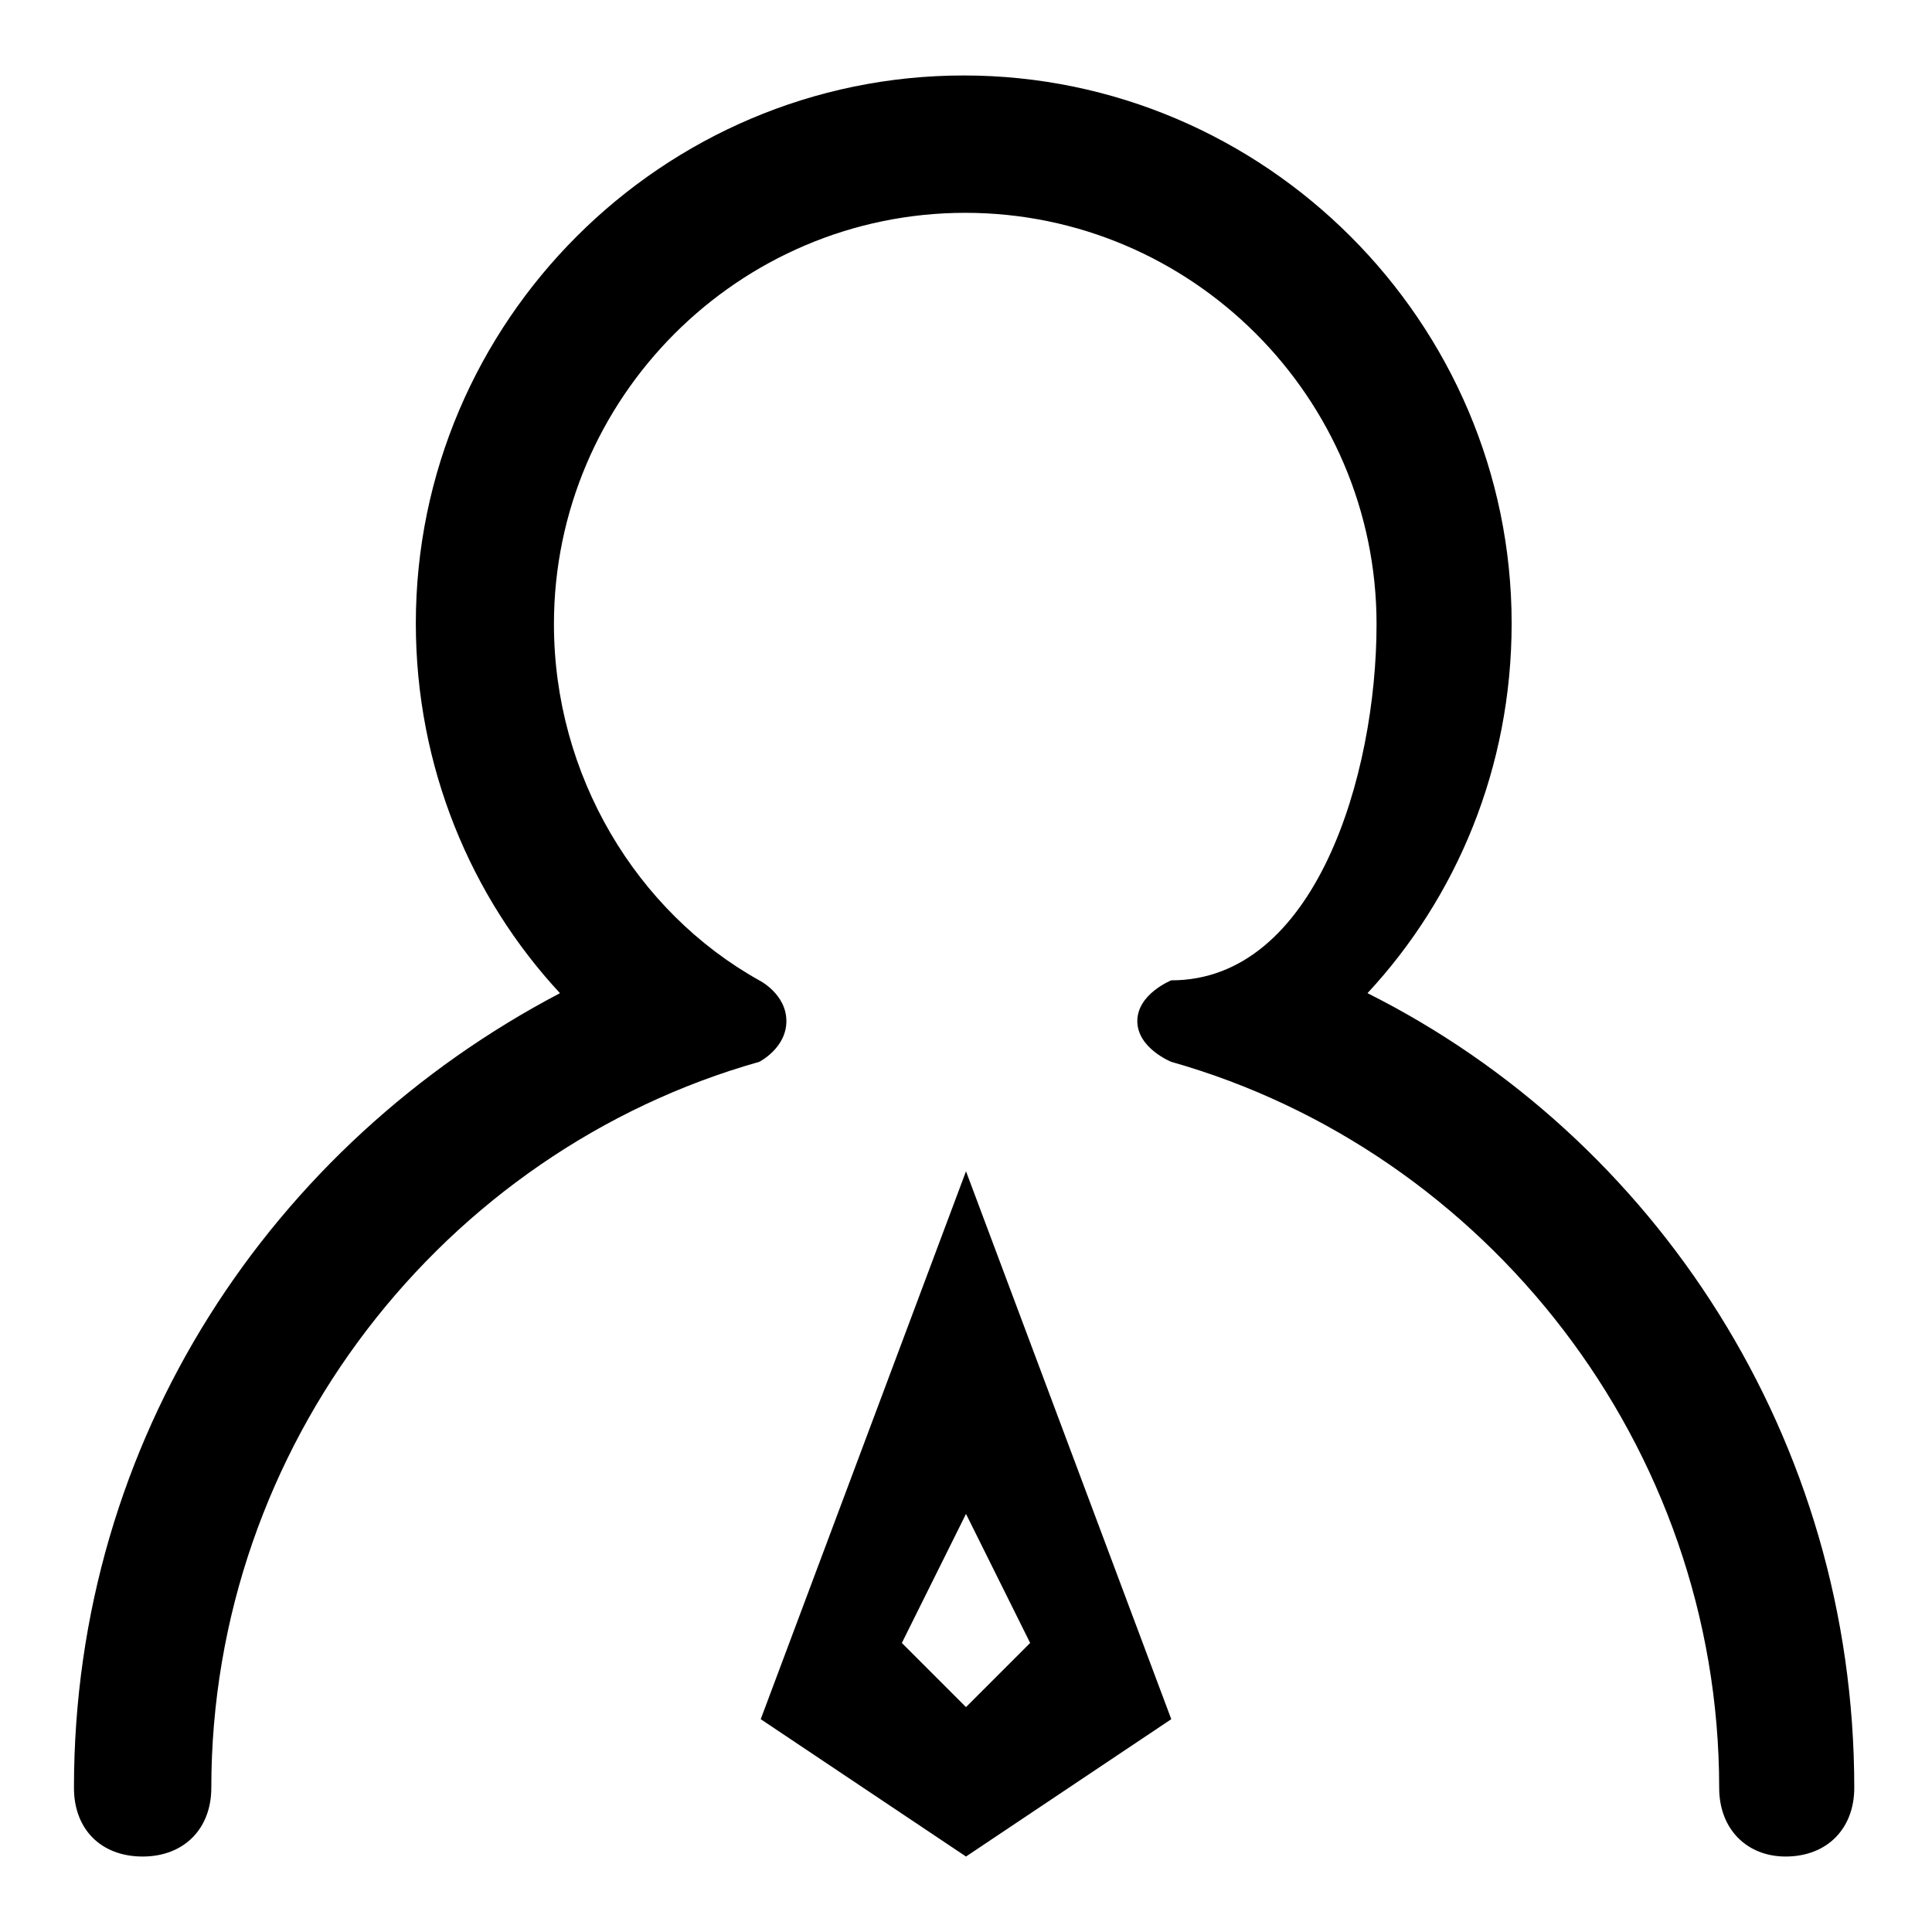
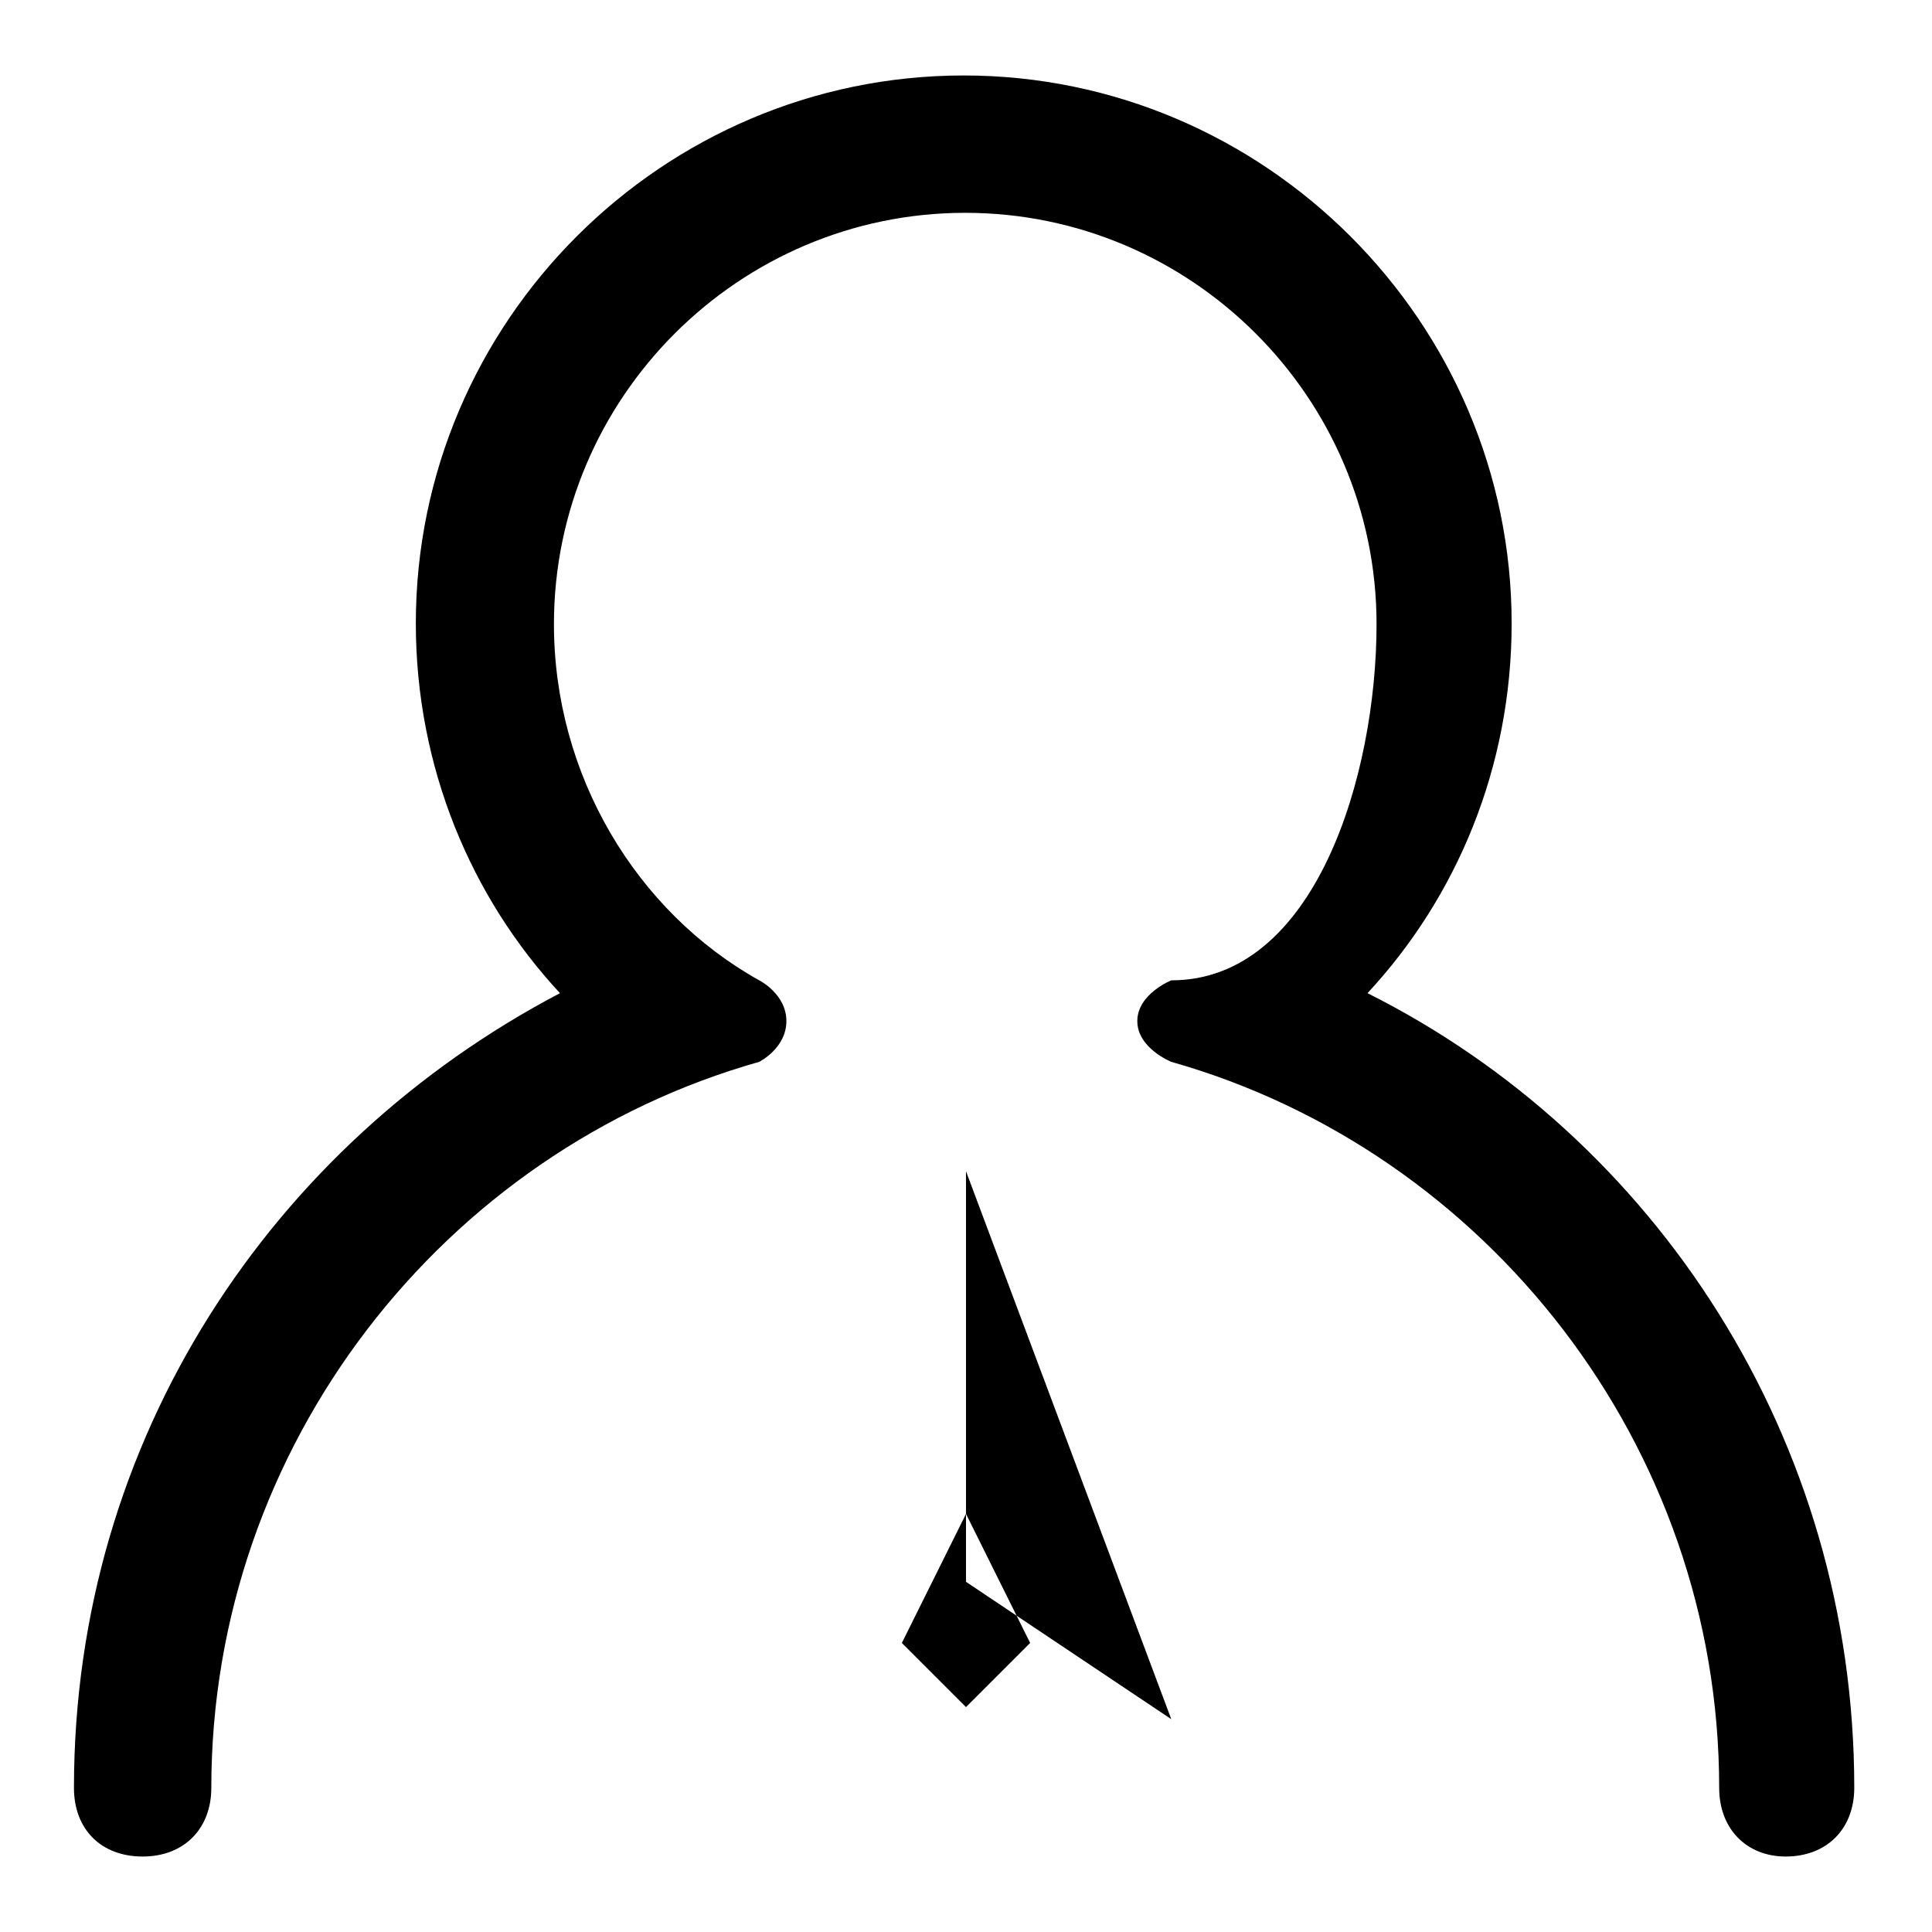
<svg xmlns="http://www.w3.org/2000/svg" version="1.1" x="0px" y="0px" viewBox="0 0 256 256" enable-background="new 0 0 256 256" xml:space="preserve">
  <g>
    <g>
-       <path fill="#000000" d="M128,155.2l27.2,72.6L128,246l-27.2-18.2L128,155.2L128,155.2z M227.8,236.9c0-45.4-30.9-84.4-72.6-96.2c0,0-4.5-1.8-4.5-5.4s4.5-5.4,4.5-5.4c19.1,0,27.2-27.2,27.2-47.2c0-30-24.5-54.5-54.5-54.5c-30,0-54.5,24.5-54.5,54.5c0,20,10.9,38.1,27.2,47.2c0,0,3.6,1.8,3.6,5.4s-3.6,5.4-3.6,5.4c-41.8,11.8-72.6,50.8-72.6,96.2c0,5.4-3.6,9.1-9.1,9.1s-9.1-3.6-9.1-9.1c0-46.3,26.3-85.3,64.4-105.3c-11.8-12.7-19.1-30-19.1-49c0-40,32.7-72.6,72.6-72.6c39.9,0,72.6,32.7,72.6,72.6c0,19.1-7.3,36.3-19.1,49c38.1,19.1,64.5,59,64.5,105.3c0,5.4-3.6,9.1-9.1,9.1C231.5,246,227.8,242.4,227.8,236.9z M136.5,217.7l-8.5-17.1l-8.5,17.1l8.5,8.5L136.5,217.7z" />
+       <path fill="#000000" d="M128,155.2l27.2,72.6l-27.2-18.2L128,155.2L128,155.2z M227.8,236.9c0-45.4-30.9-84.4-72.6-96.2c0,0-4.5-1.8-4.5-5.4s4.5-5.4,4.5-5.4c19.1,0,27.2-27.2,27.2-47.2c0-30-24.5-54.5-54.5-54.5c-30,0-54.5,24.5-54.5,54.5c0,20,10.9,38.1,27.2,47.2c0,0,3.6,1.8,3.6,5.4s-3.6,5.4-3.6,5.4c-41.8,11.8-72.6,50.8-72.6,96.2c0,5.4-3.6,9.1-9.1,9.1s-9.1-3.6-9.1-9.1c0-46.3,26.3-85.3,64.4-105.3c-11.8-12.7-19.1-30-19.1-49c0-40,32.7-72.6,72.6-72.6c39.9,0,72.6,32.7,72.6,72.6c0,19.1-7.3,36.3-19.1,49c38.1,19.1,64.5,59,64.5,105.3c0,5.4-3.6,9.1-9.1,9.1C231.5,246,227.8,242.4,227.8,236.9z M136.5,217.7l-8.5-17.1l-8.5,17.1l8.5,8.5L136.5,217.7z" />
    </g>
  </g>
</svg>